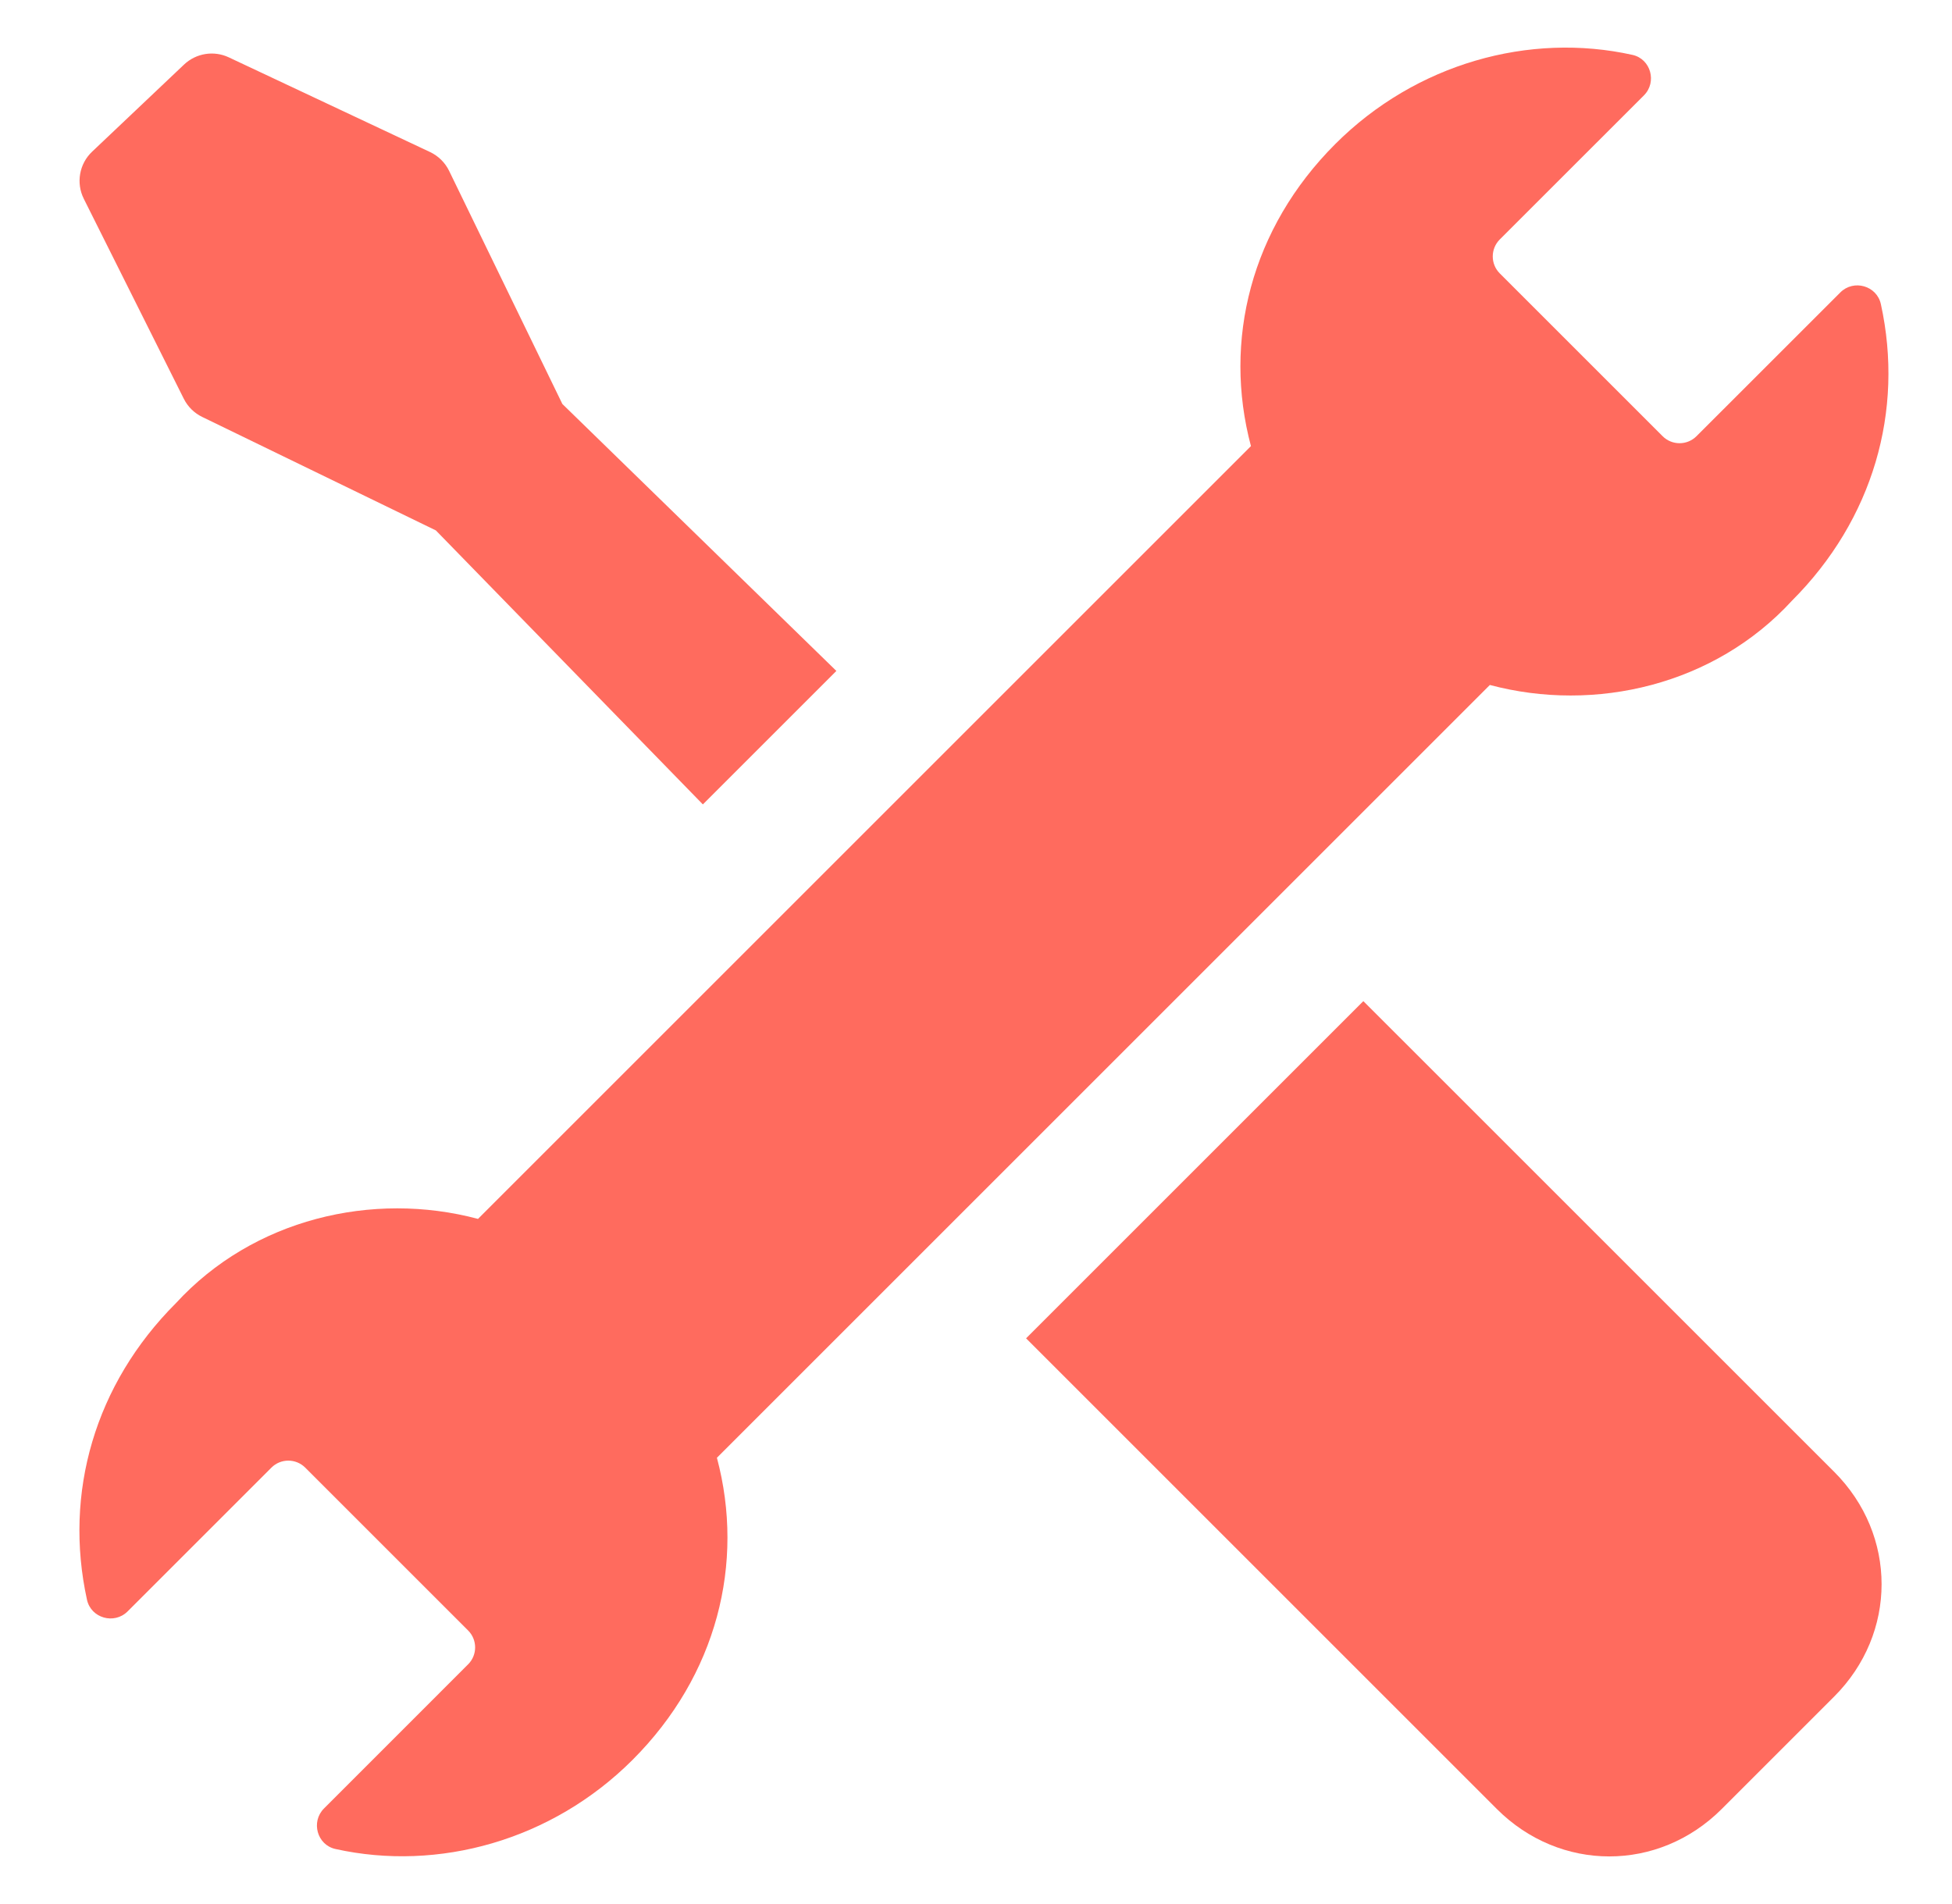
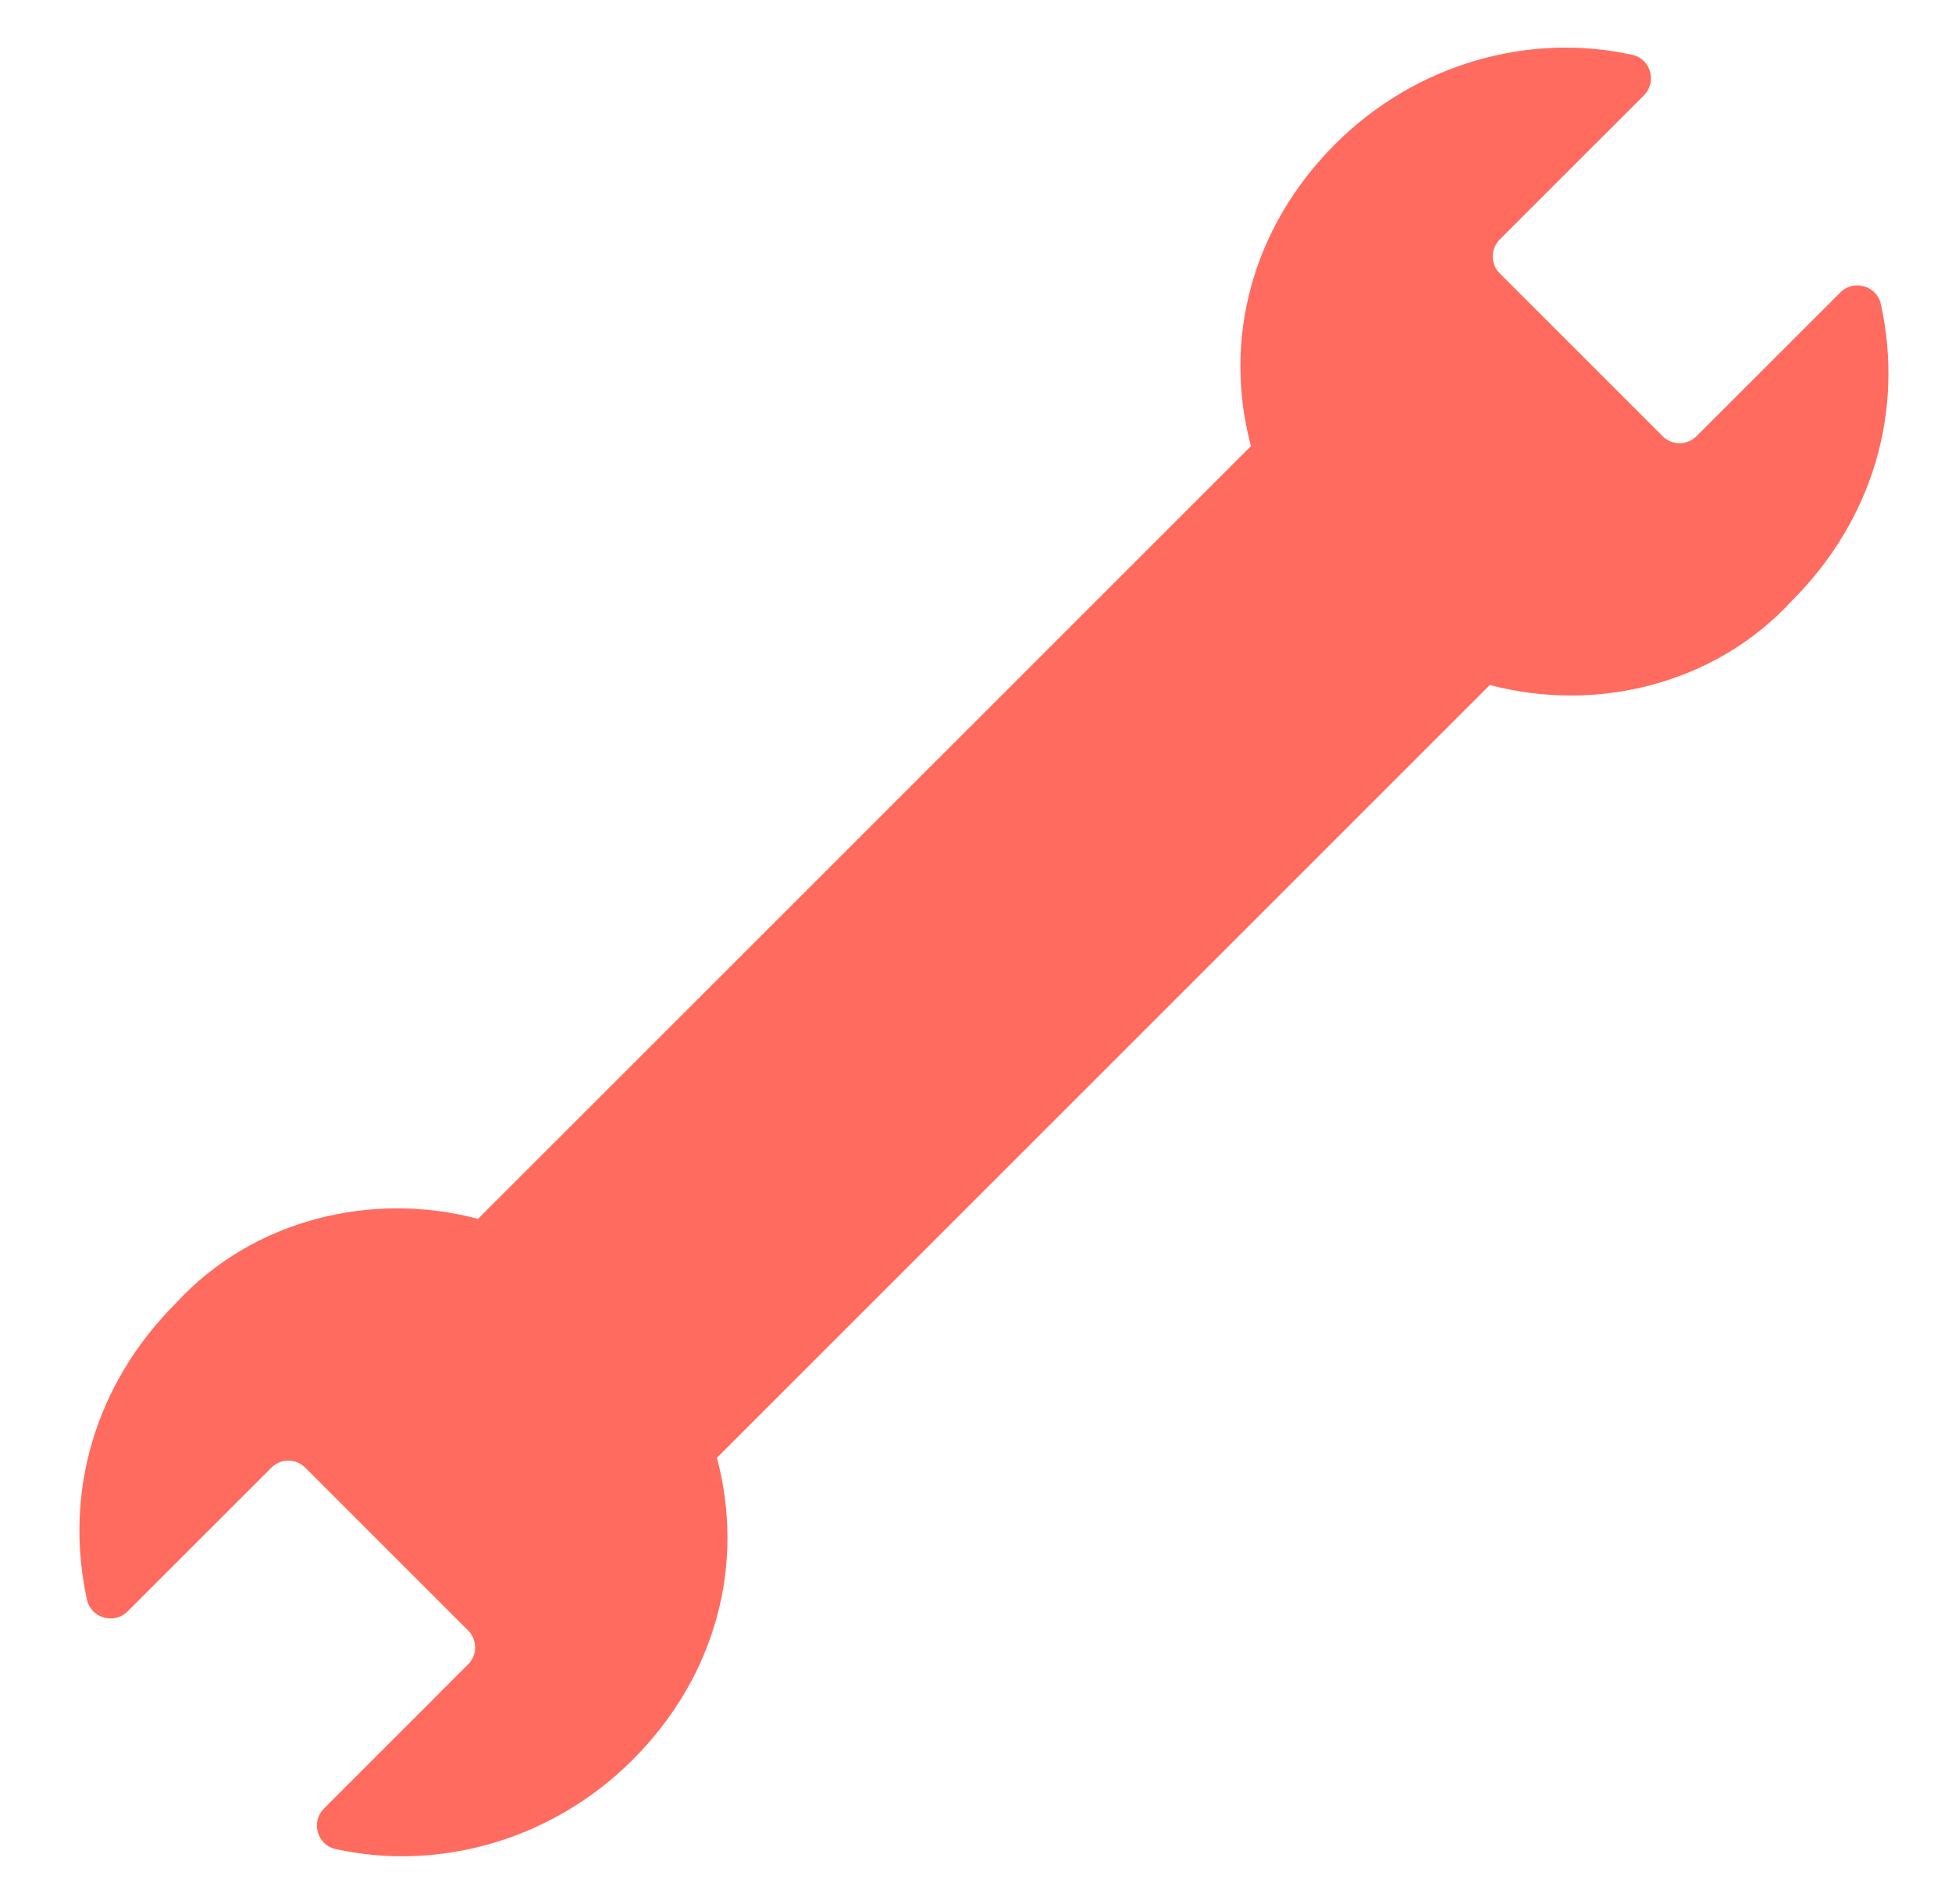
<svg xmlns="http://www.w3.org/2000/svg" width="41" height="40" viewBox="0 0 41 40" fill="none">
-   <path d="M9.155 11.143L14.763 16.899L17.567 14.095L11.812 8.487L9.433 3.589C9.349 3.416 9.207 3.276 9.033 3.194L4.806 1.205C4.492 1.057 4.119 1.117 3.866 1.356L1.935 3.186C1.665 3.441 1.594 3.844 1.76 4.176L3.861 8.378C3.944 8.544 4.08 8.678 4.247 8.759L9.155 11.143Z" fill="#FF6B5E" />
-   <path d="M28.636 21.032L21.552 28.116L31.44 38.004C32.769 39.332 34.835 39.332 36.163 38.004L38.525 35.642C39.853 34.314 39.853 32.248 38.525 30.92L28.636 21.032Z" fill="#FF6B5E" />
  <path d="M10.04 25.607C7.827 25.016 5.318 25.607 3.694 27.378C1.992 29.08 1.335 31.363 1.827 33.608C1.912 33.995 2.399 34.133 2.68 33.853L5.7 30.833C5.896 30.636 6.215 30.636 6.412 30.833L9.832 34.253C10.029 34.45 10.029 34.769 9.832 34.965L6.805 37.993C6.526 38.272 6.66 38.758 7.045 38.844C9.206 39.324 11.592 38.666 13.287 36.971C15.058 35.2 15.649 32.838 15.058 30.625L31.293 14.39C33.507 14.98 36.016 14.39 37.639 12.619C39.341 10.917 39.998 8.634 39.506 6.389C39.421 6.001 38.934 5.863 38.654 6.144L35.633 9.164C35.437 9.36 35.118 9.36 34.922 9.164L31.501 5.743C31.305 5.547 31.305 5.228 31.501 5.031L34.529 2.004C34.808 1.725 34.674 1.238 34.288 1.153C32.127 0.673 29.741 1.331 28.046 3.026C26.275 4.797 25.685 7.158 26.275 9.372L10.04 25.607Z" fill="#FF6B5E" />
</svg>